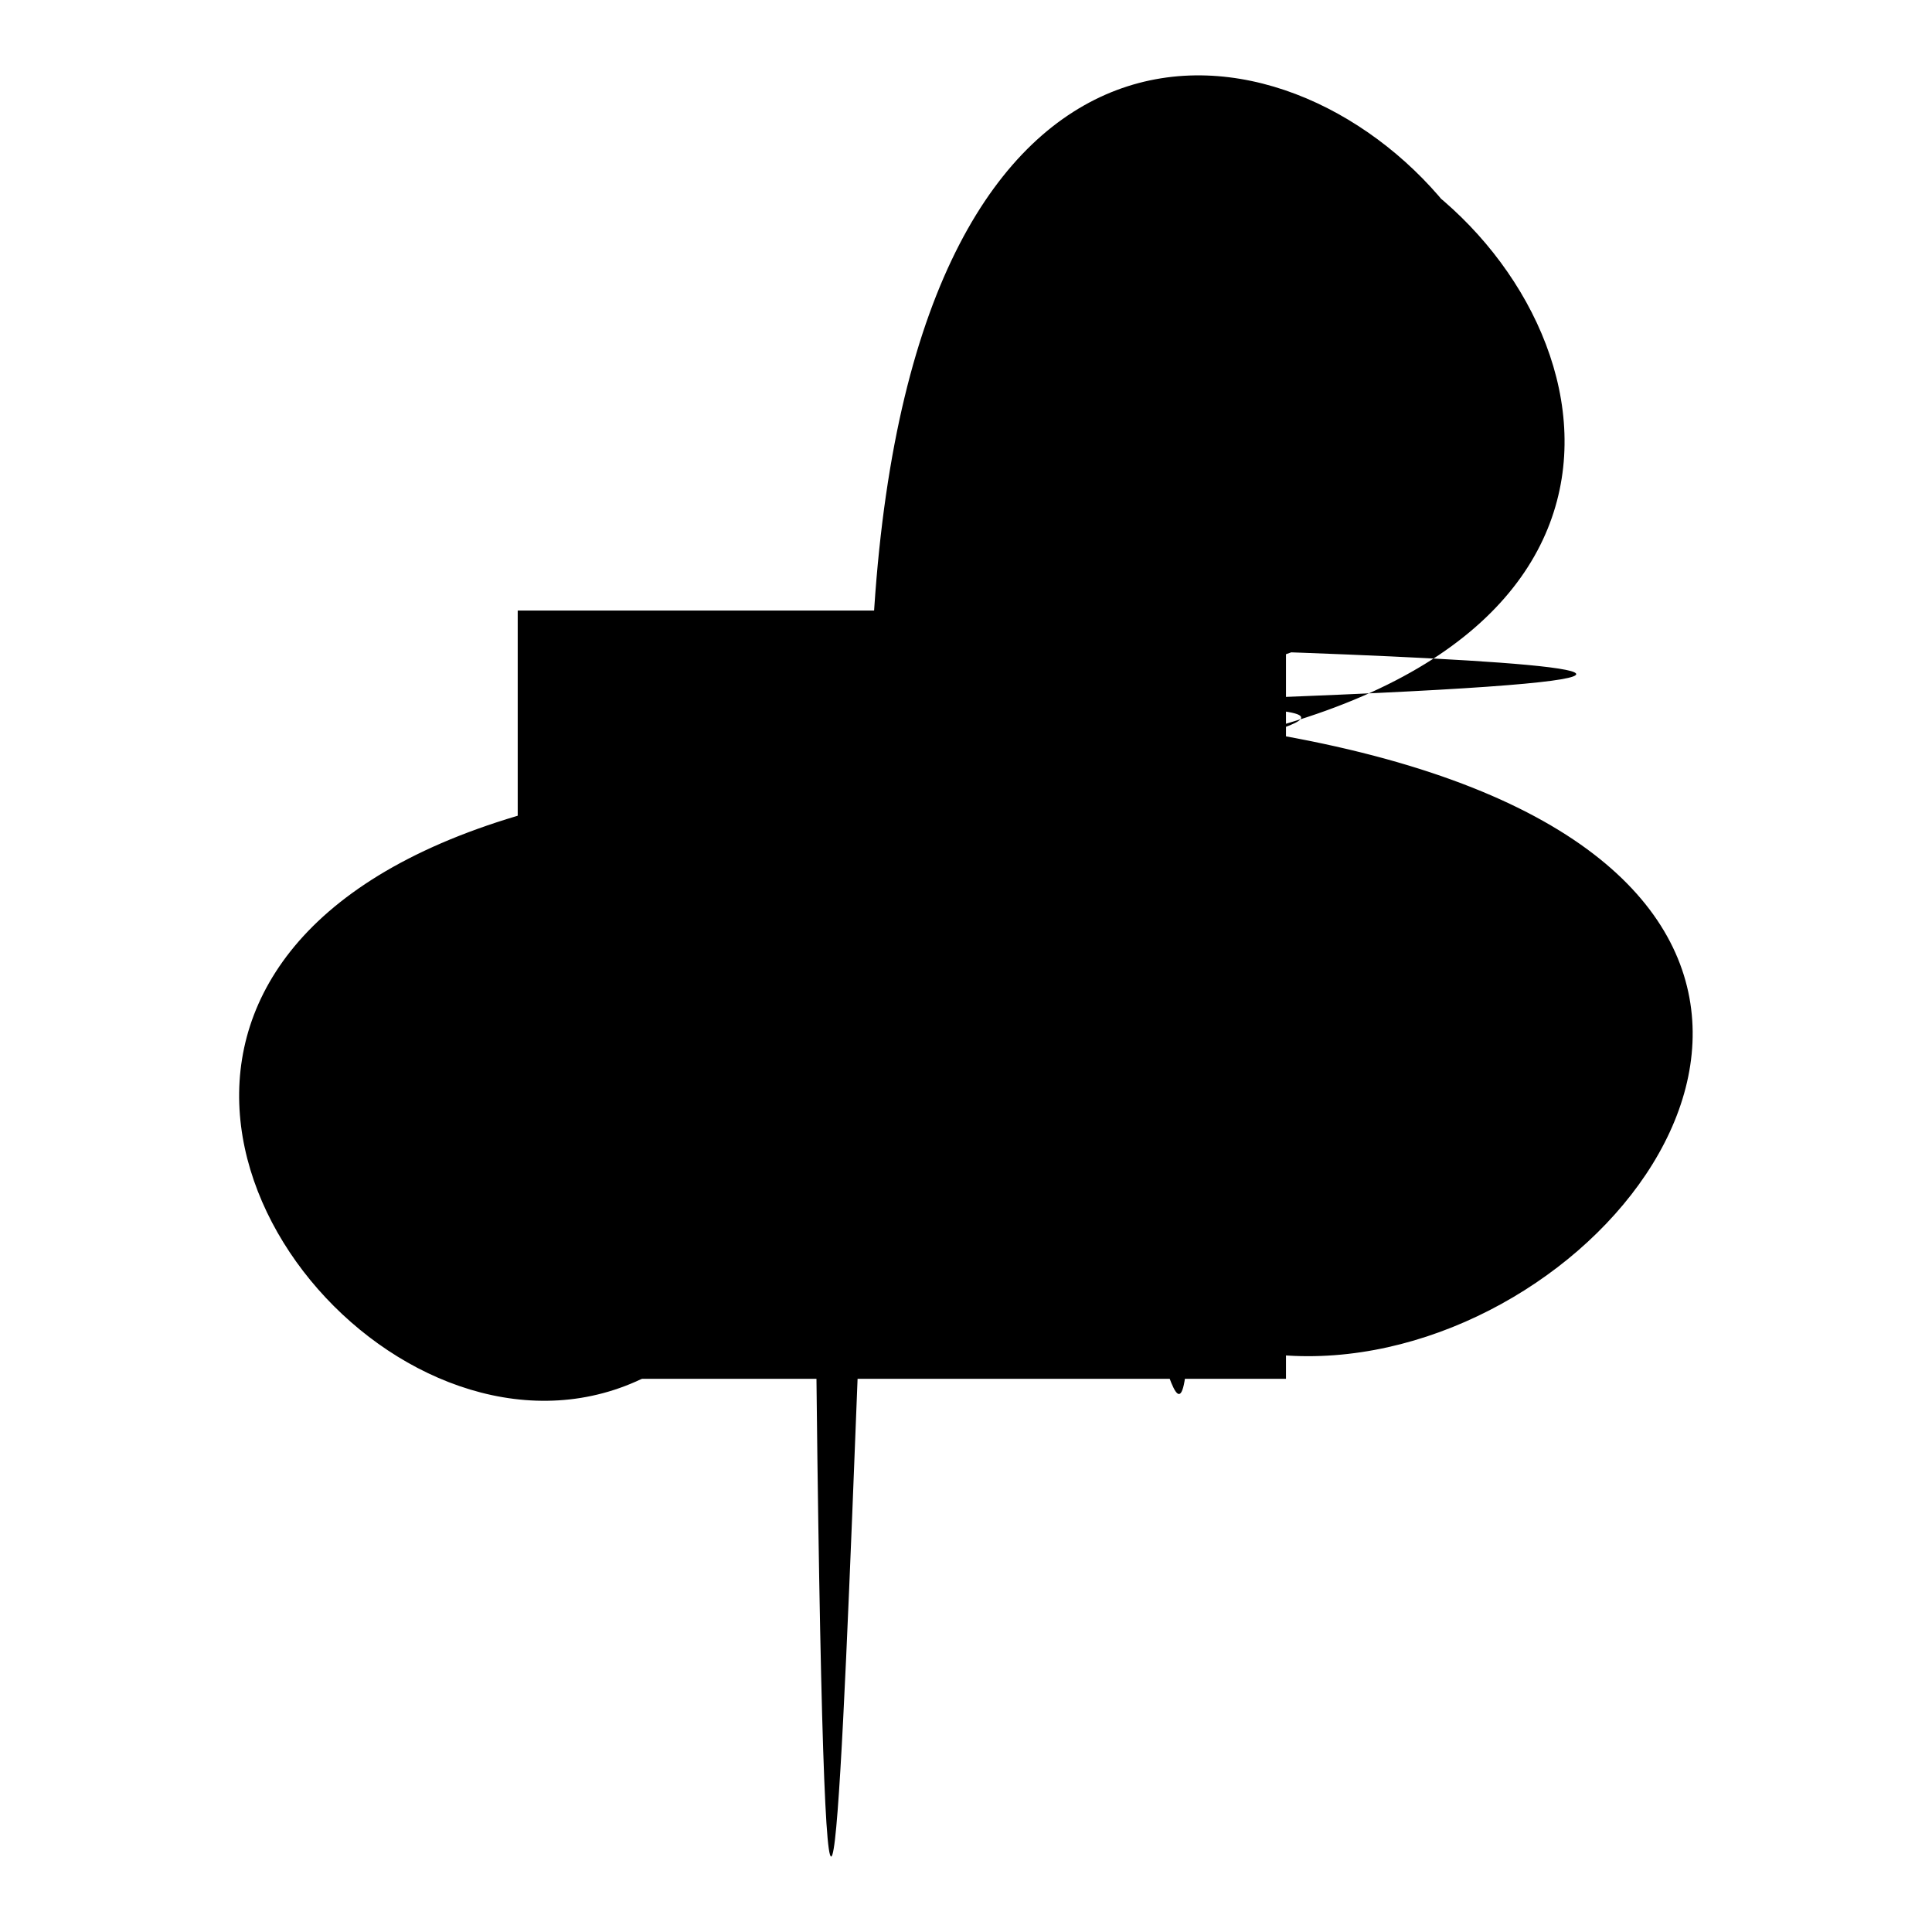
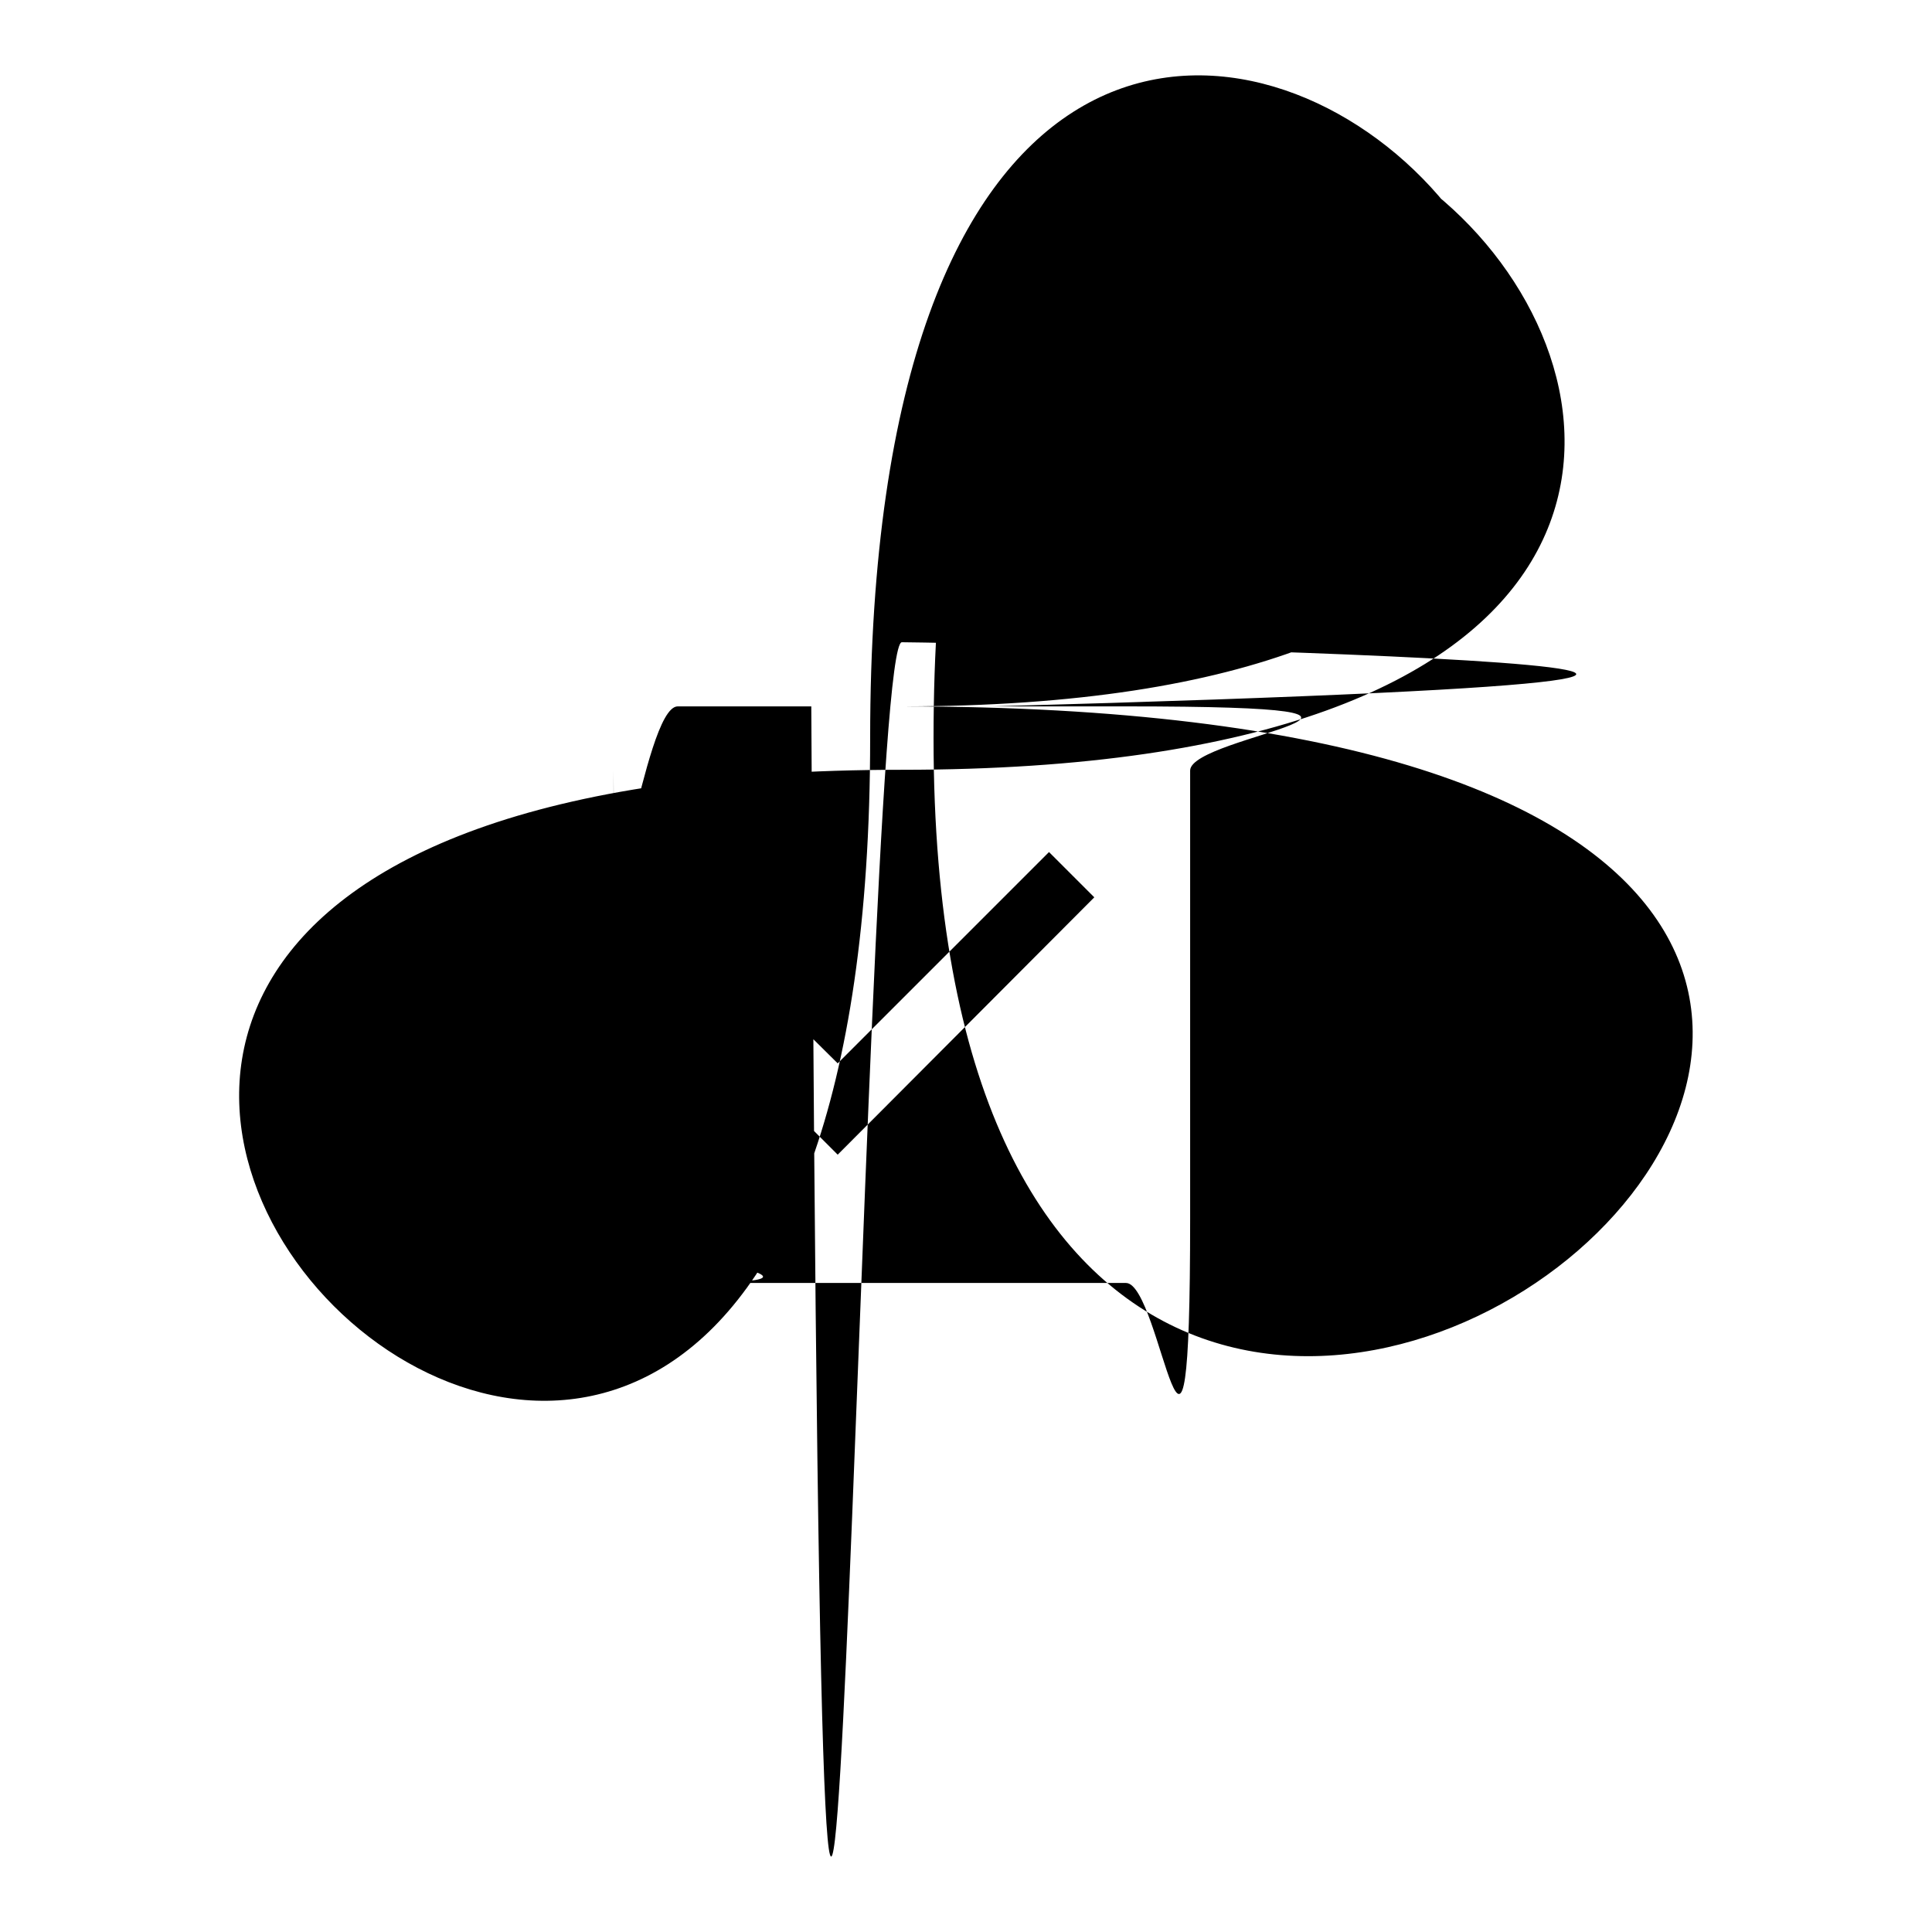
<svg xmlns="http://www.w3.org/2000/svg" version="1.1" x="0px" y="0px" viewBox="0 0 256 256" enable-background="new 0 0 256 256" xml:space="preserve">
  <g>
    <g>
-       <path fill="#000000" d="M68.6,80.9h101.8v101.8H68.6V80.9z" />
      <path fill="#000000" d="M149.2,93.6h-17.7c178.2-4.9-6.5-8.5-12-8.5c-5.5,0-10.2,356.3-12,8.5H89.8c-4.7,0-8.5,38.2-8.5,8.5v59.4c0,4.7,38.2,8.5,8.5,8.5h59.4c4.7,0,8.5,38.2,8.5-8.5v-59.4C157.7,97.4,195.9,93.6,149.2,93.6L149.2,93.6z M119.5,93.6c233.3,0,4.2,190.9,4.2,4.2c0-186.6,190.9,4.2-4.2,4.2c-195.1,0-4.2,190.9-4.2-4.2S306.1,93.6,119.5,93.6z M111,153l-17-17l6-6l11,10.9l28-28l6,6L111,153L111,153z" />
    </g>
  </g>
</svg>